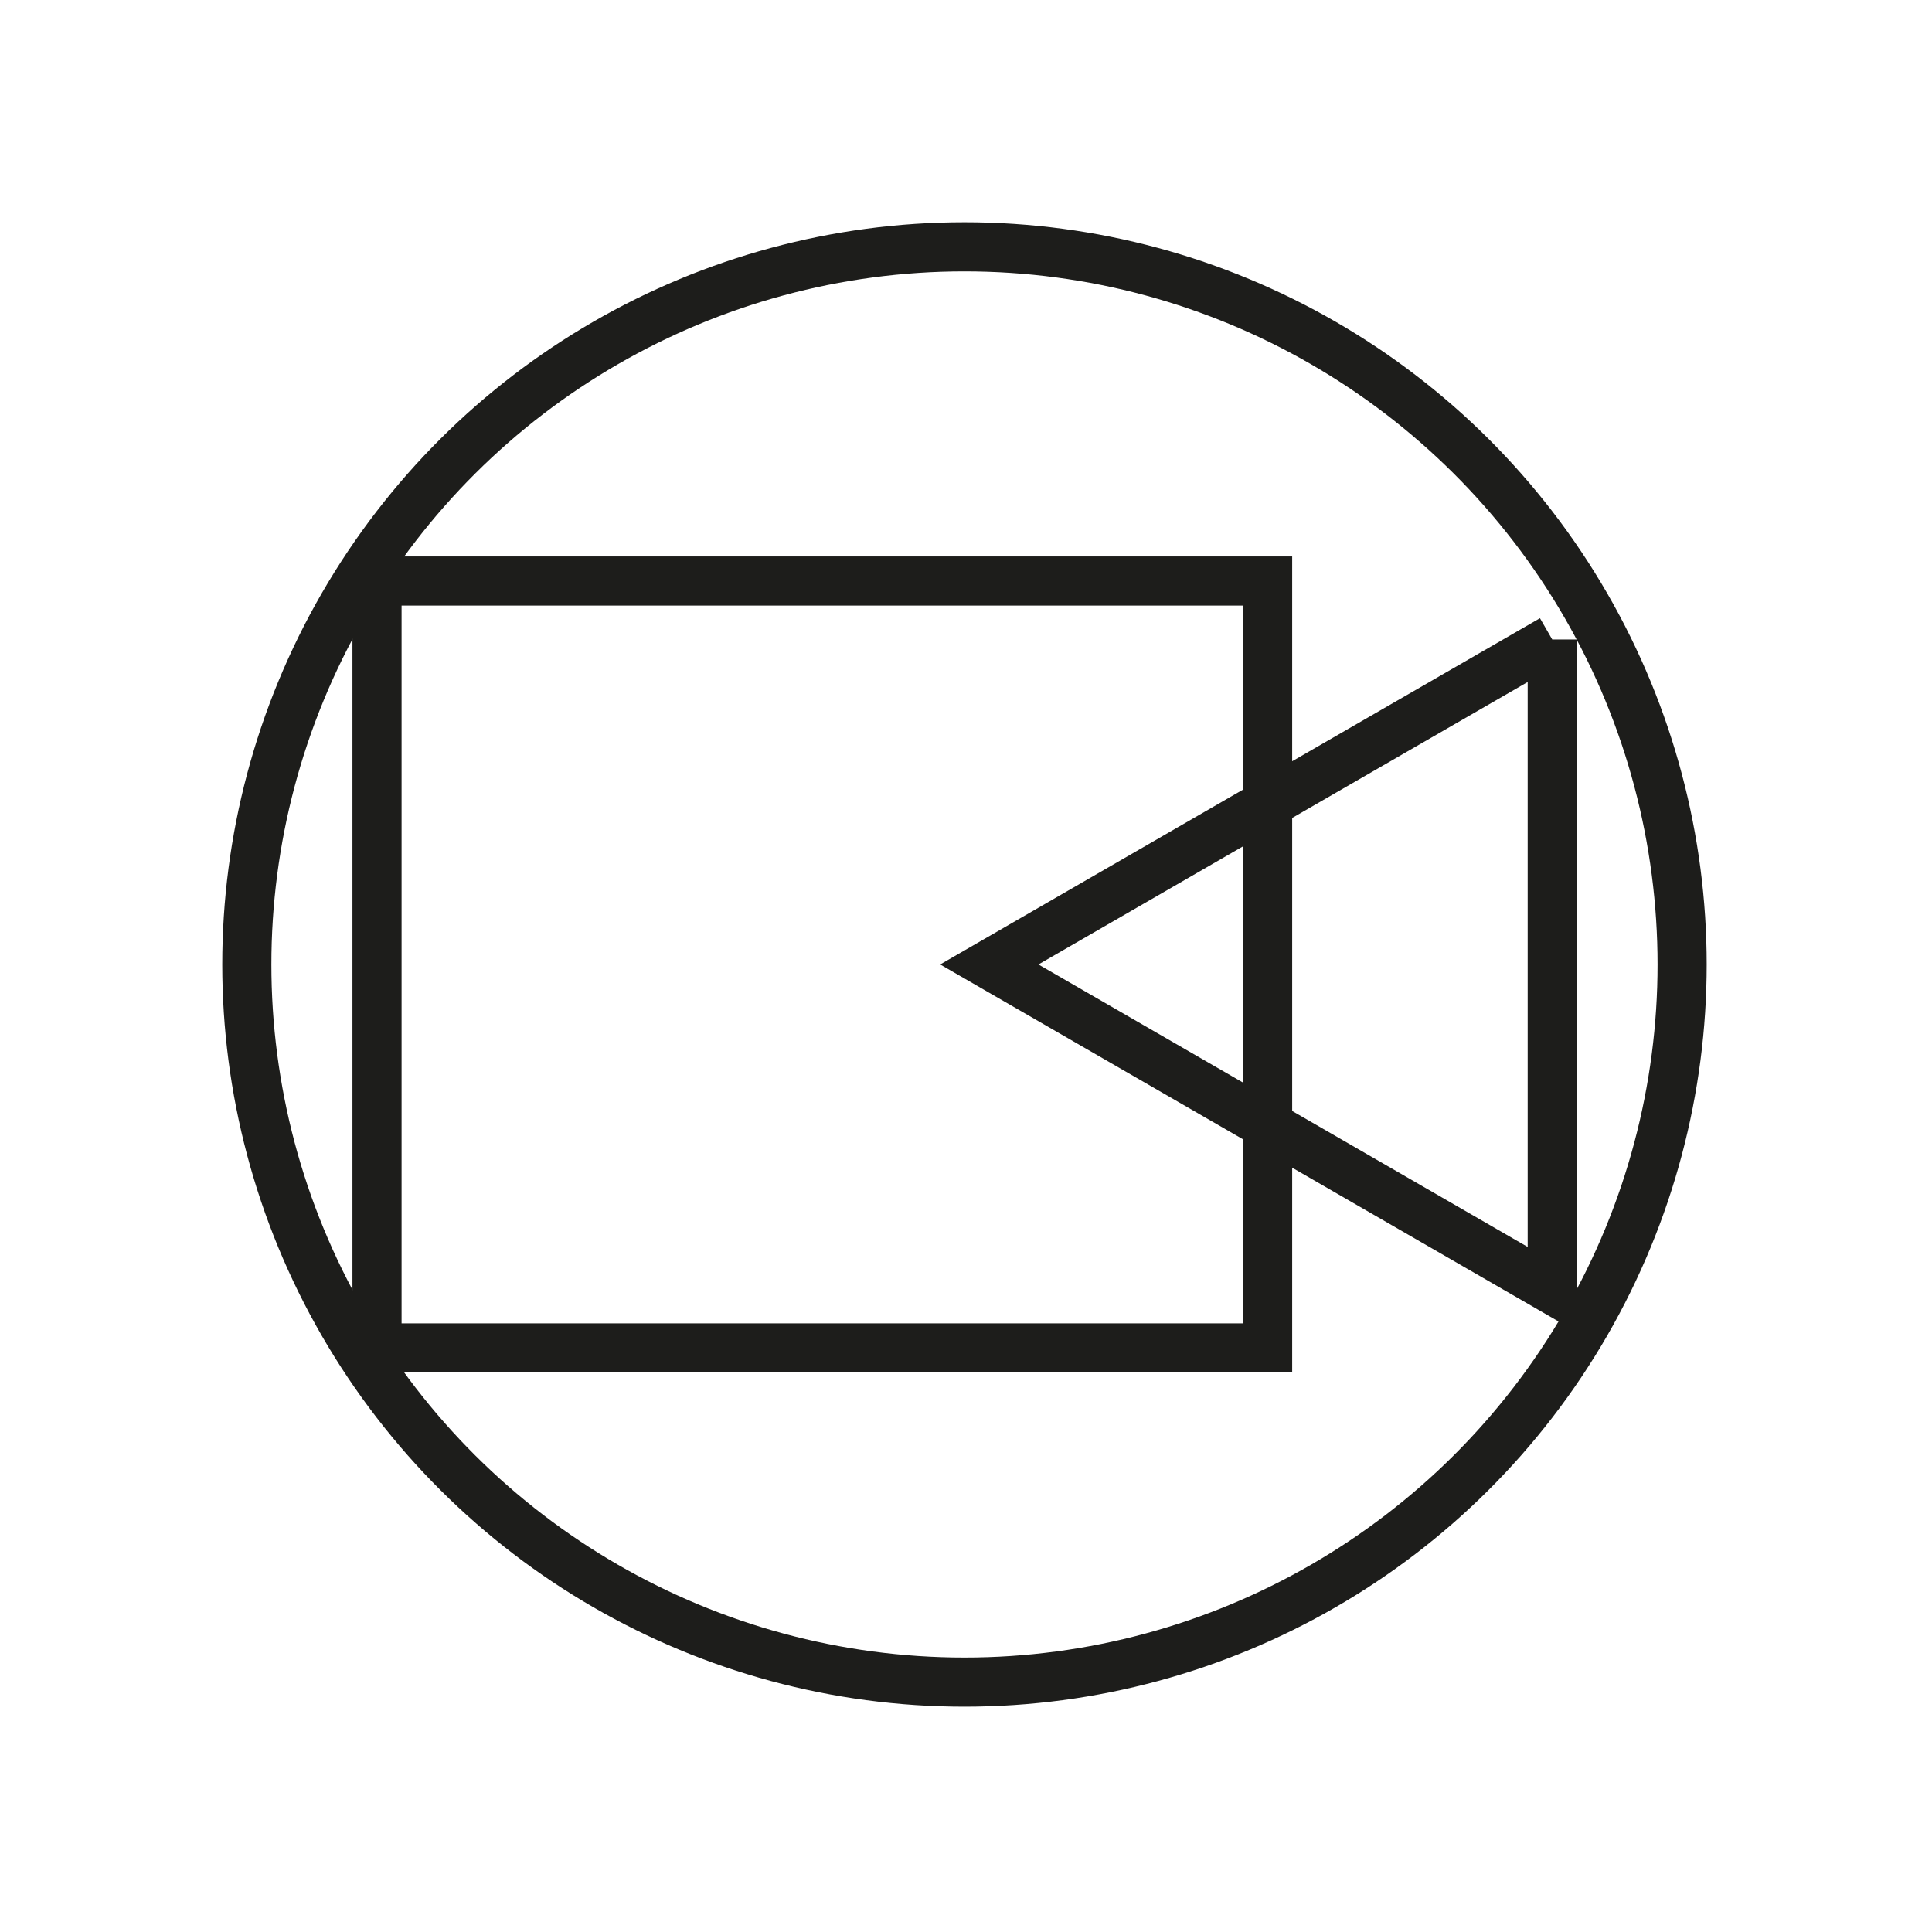
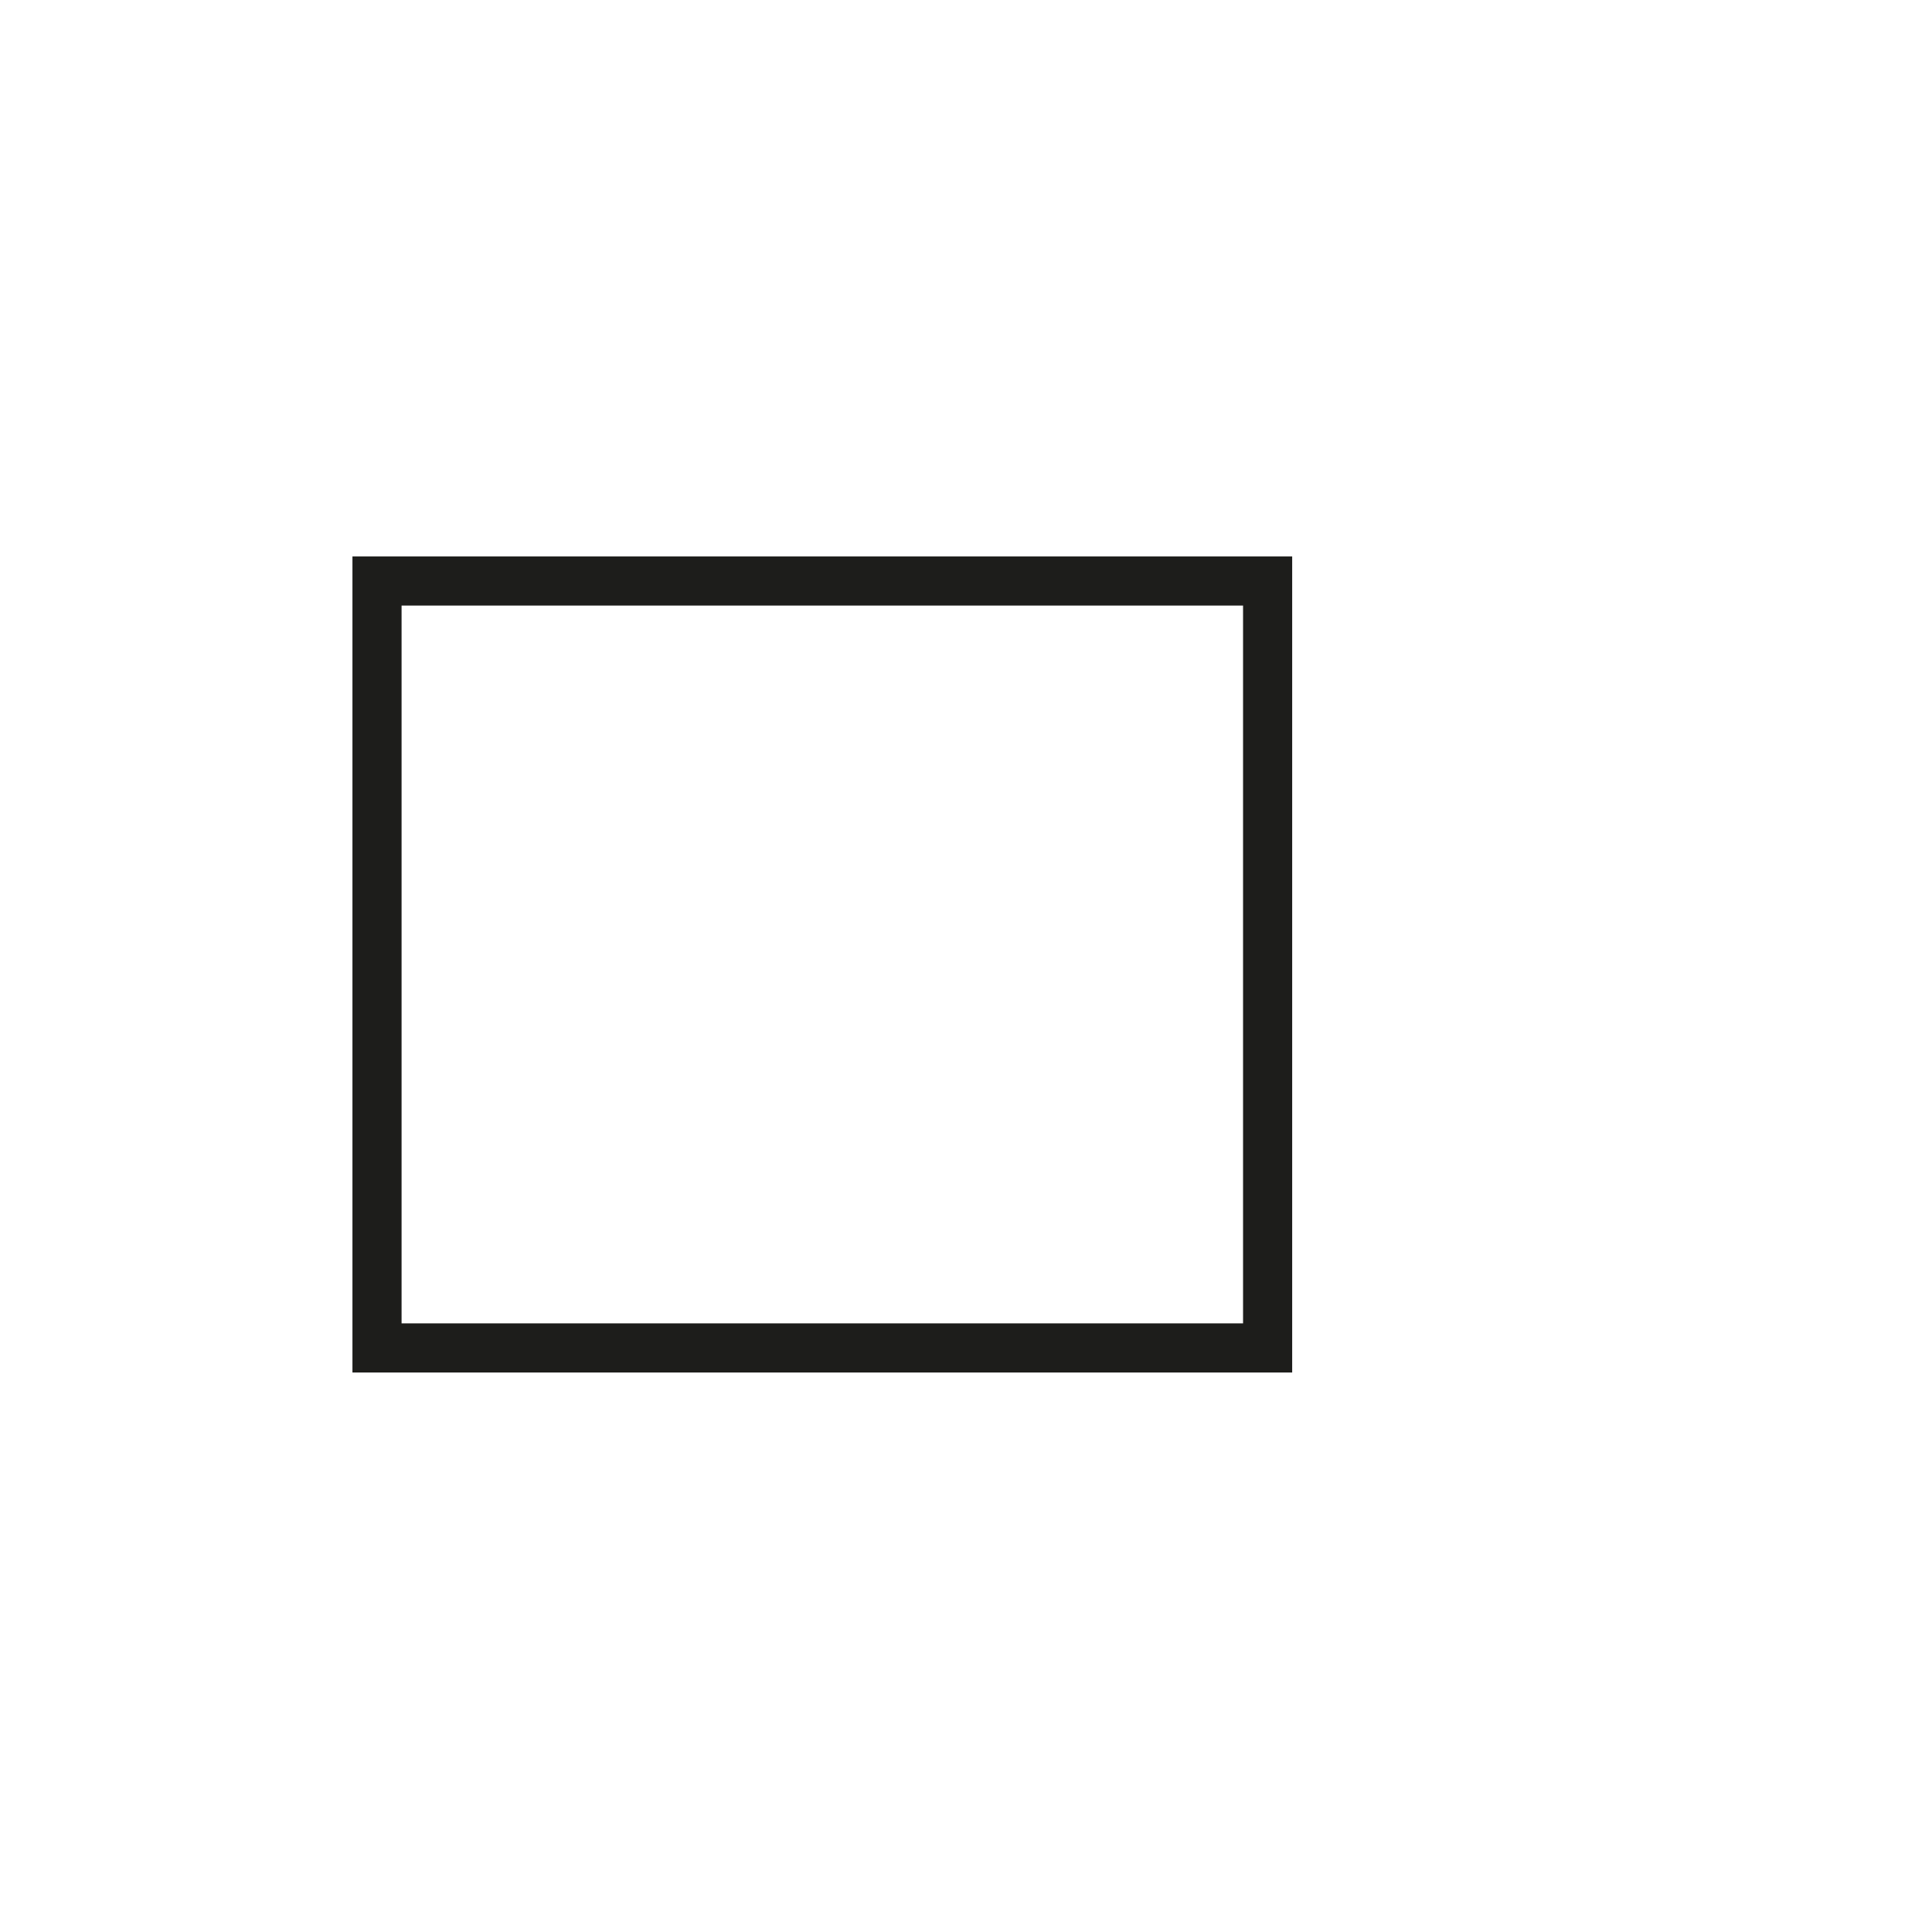
<svg xmlns="http://www.w3.org/2000/svg" width="118px" height="118px" version="1.1" xml:space="preserve" style="fill-rule:evenodd;clip-rule:evenodd;stroke-miterlimit:10;">
  <g transform="matrix(0.75,0,0,0.75,0,0)">
    <g transform="matrix(1,0,0,1,126.407,105.009)">
-       <path d="M0,-52.934l-45.842,26.466l45.842,26.468l0,-52.934Z" style="fill:none;fill-rule:nonzero;stroke:#1d1d1b;stroke-width:4px;" />
-     </g>
+       </g>
    <g transform="matrix(0,-1,-1,0,78.542,20.1)">
-       <circle cx="-58.442" cy="0" r="58.442" style="fill:none;stroke:#1d1d1b;stroke-width:4px;" />
-     </g>
+       </g>
    <g transform="matrix(-1,0,0,1,199.037,-515.03)">
      <rect x="95.808" y="562.345" width="72.527" height="62.454" style="fill:none;stroke:#1d1d1b;stroke-width:4px;" />
    </g>
  </g>
</svg>